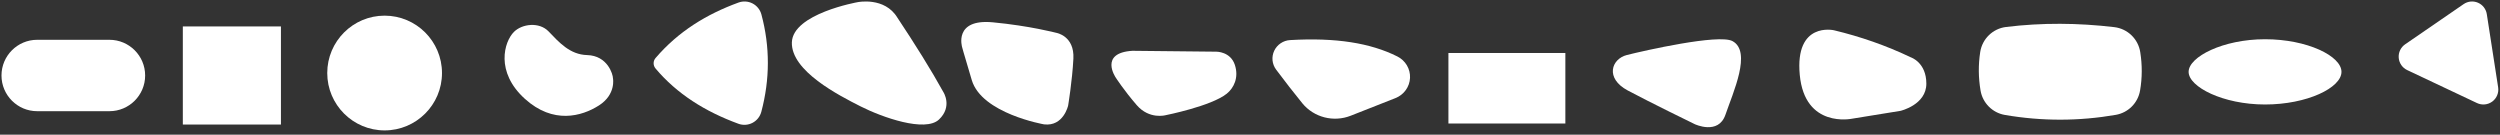
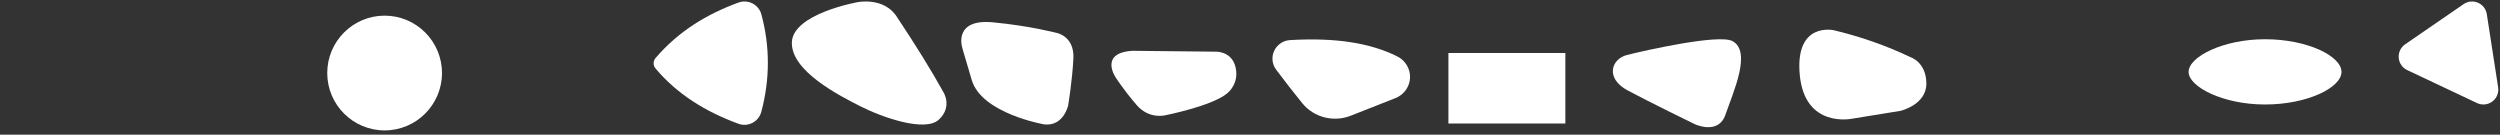
<svg xmlns="http://www.w3.org/2000/svg" width="100%" height="100%" viewBox="0 0 464 25" version="1.1" xml:space="preserve" style="fill-rule:evenodd;clip-rule:evenodd;stroke-linejoin:round;stroke-miterlimit:2;">
  <rect x="0" y="0" width="464" height="25" fill="#333333" stroke="none" />
  <g>
    <path d="M121.657,12.697c-0.463,-0.558 -0.459,-1.367 0.009,-1.92c4.246,-4.963 9.517,-8.16 15.402,-10.303c0.854,-0.312 1.8,-0.251 2.608,0.167c0.807,0.419 1.402,1.157 1.64,2.035c1.613,6.008 1.59,12.036 -0.017,18.084c-0.235,0.881 -0.83,1.622 -1.639,2.043c-0.809,0.42 -1.758,0.481 -2.613,0.166c-6.18,-2.262 -11.428,-5.556 -15.39,-10.272Z" style="fill:#fff;" />
    <path d="M166.559,3.282c3.292,4.958 6.217,9.624 8.532,13.808c0,-0 1.743,2.679 -0.816,5.094c-2.559,2.416 -10.523,-0.4 -14.542,-2.436c-4.019,-2.036 -12.925,-6.563 -12.762,-11.888c0.163,-5.326 12.209,-7.458 12.209,-7.458c-0,-0 5.017,-1.041 7.379,2.88Z" style="fill:#fff;" />
-     <path d="M372.319,5.007c-2.457,0.303 -4.414,2.201 -4.791,4.648c-0.366,2.372 -0.343,4.757 0.062,7.156c0.394,2.309 2.199,4.119 4.506,4.521c6.906,1.187 13.772,1.165 20.601,-0.016c2.302,-0.401 4.103,-2.207 4.499,-4.51c0.41,-2.378 0.408,-4.747 0.037,-7.105c-0.373,-2.461 -2.344,-4.37 -4.816,-4.663c-6.728,-0.796 -13.429,-0.844 -20.098,-0.031Z" style="fill:#fff;" />
    <path d="M210.165,9.429l15.607,0.163c-0,-0 2.6,-0.026 3.414,2.439c0.79,2.391 -0.216,4.33 -1.51,5.365c-2.887,2.307 -11.333,3.983 -11.333,3.983c-0,-0 -3.018,0.844 -5.366,-1.87c-2.404,-2.779 -3.903,-5.121 -3.903,-5.121c0,-0 -3.139,-4.567 3.091,-4.959Z" style="fill:#fff;" />
    <path d="M60.737,13.554c-0,-5.877 4.771,-10.649 10.648,-10.649c5.878,0 10.649,4.772 10.649,10.649c0,5.877 -4.771,10.649 -10.649,10.649c-5.877,-0 -10.648,-4.772 -10.648,-10.649Z" style="fill:#fff;" />
    <path d="M459.737,19.129c0.926,0.437 2.018,0.327 2.839,-0.286c0.82,-0.613 1.235,-1.629 1.078,-2.641c-0.632,-4.083 -1.506,-9.723 -2.104,-13.581c-0.146,-0.941 -0.764,-1.74 -1.638,-2.118c-0.874,-0.377 -1.88,-0.279 -2.664,0.26c-3.128,2.15 -7.634,5.246 -10.856,7.461c-0.817,0.561 -1.271,1.516 -1.191,2.503c0.079,0.988 0.681,1.857 1.576,2.28c3.74,1.767 9.12,4.308 12.96,6.122Z" style="fill:#fff;" />
    <path d="M259.347,10.478c1.51,0.757 2.431,2.312 2.355,3.978c-0.076,1.666 -1.136,3.134 -2.71,3.754c-2.81,1.106 -5.828,2.294 -8.303,3.269c-3.179,1.251 -6.815,0.318 -8.968,-2.301c-1.64,-2.018 -3.264,-4.107 -4.873,-6.258c-0.759,-1.015 -0.895,-2.356 -0.354,-3.498c0.541,-1.142 1.672,-1.909 2.95,-1.983c8.494,-0.491 14.915,0.542 19.902,3.039c0,0 0,0 0.001,0Z" style="fill:#fff;" />
    <path d="M343.711,22.036c-0,-0 -8.739,1.837 -9.674,-8.129c-0.934,-9.966 6.341,-8.291 6.341,-8.291c4.887,1.17 9.663,2.82 14.307,5.04c-0,-0 2.845,0.937 2.845,4.873c-0,3.936 -4.796,5.044 -4.796,5.044l-9.023,1.463Z" style="fill:#fff;" />
-     <path d="M113.766,14.529c0,0 0.611,2.989 -2.601,5.04c-3.213,2.052 -8.503,3.51 -13.738,-1.219c-5.535,-5 -3.866,-10.613 -2.032,-12.437c1.511,-1.503 4.694,-1.884 6.422,-0.081c1.966,2.051 3.969,4.304 7.153,4.389c3.801,0.102 4.796,3.587 4.796,4.308Z" style="fill:#fff;" />
    <path d="M193.776,23.082c0,-0 -11.555,-2.004 -13.413,-8.21c-1.697,-5.672 -1.787,-6.091 -1.788,-6.097c0,0 0,0 0,0c-0.006,-0.02 -1.644,-5.325 5.69,-4.633c6.818,0.643 11.787,1.951 11.787,1.951c0,-0 3.388,0.545 3.17,4.796c-0.209,4.089 -0.975,8.698 -0.975,8.698c-0,-0 -0.855,3.929 -4.471,3.495Z" style="fill:#fff;" />
-     <path d="M6.902,7.386c-3.657,0 -6.625,2.969 -6.625,6.625c-0,3.656 2.968,6.625 6.625,6.625l13.412,0c3.657,0 6.625,-2.969 6.625,-6.625c0,-3.656 -2.968,-6.625 -6.625,-6.625l-13.412,0Z" style="fill:#fff;" />
    <path d="M320.241,21.297c1.416,-4.145 4.934,-11.732 1.3,-13.672c-2.552,-1.363 -16.453,1.789 -19.59,2.584c-2.87,0.727 -4.1,4.31 0.162,6.586c4.263,2.276 12.438,6.252 12.438,6.252c-0,0 4.384,2.072 5.69,-1.75Z" style="fill:#fff;" />
    <path d="M268.827,9.835l0,13.088l21.704,-0l0,-13.088l-21.704,0Z" style="fill:#fff;" />
-     <path d="M33.933,4.907l0,18.208l18.209,0l-0,-18.208l-18.209,-0Z" style="fill:#fff;" />
    <path d="M406.207,13.338c0,-2.774 6.356,-6.056 14.185,-6.056c7.829,-0 14.185,3.12 14.185,6.056c0,2.936 -6.356,6.056 -14.185,6.056c-7.829,-0 -14.185,-3.283 -14.185,-6.056Z" style="fill:#fff;" />
  </g>
</svg>